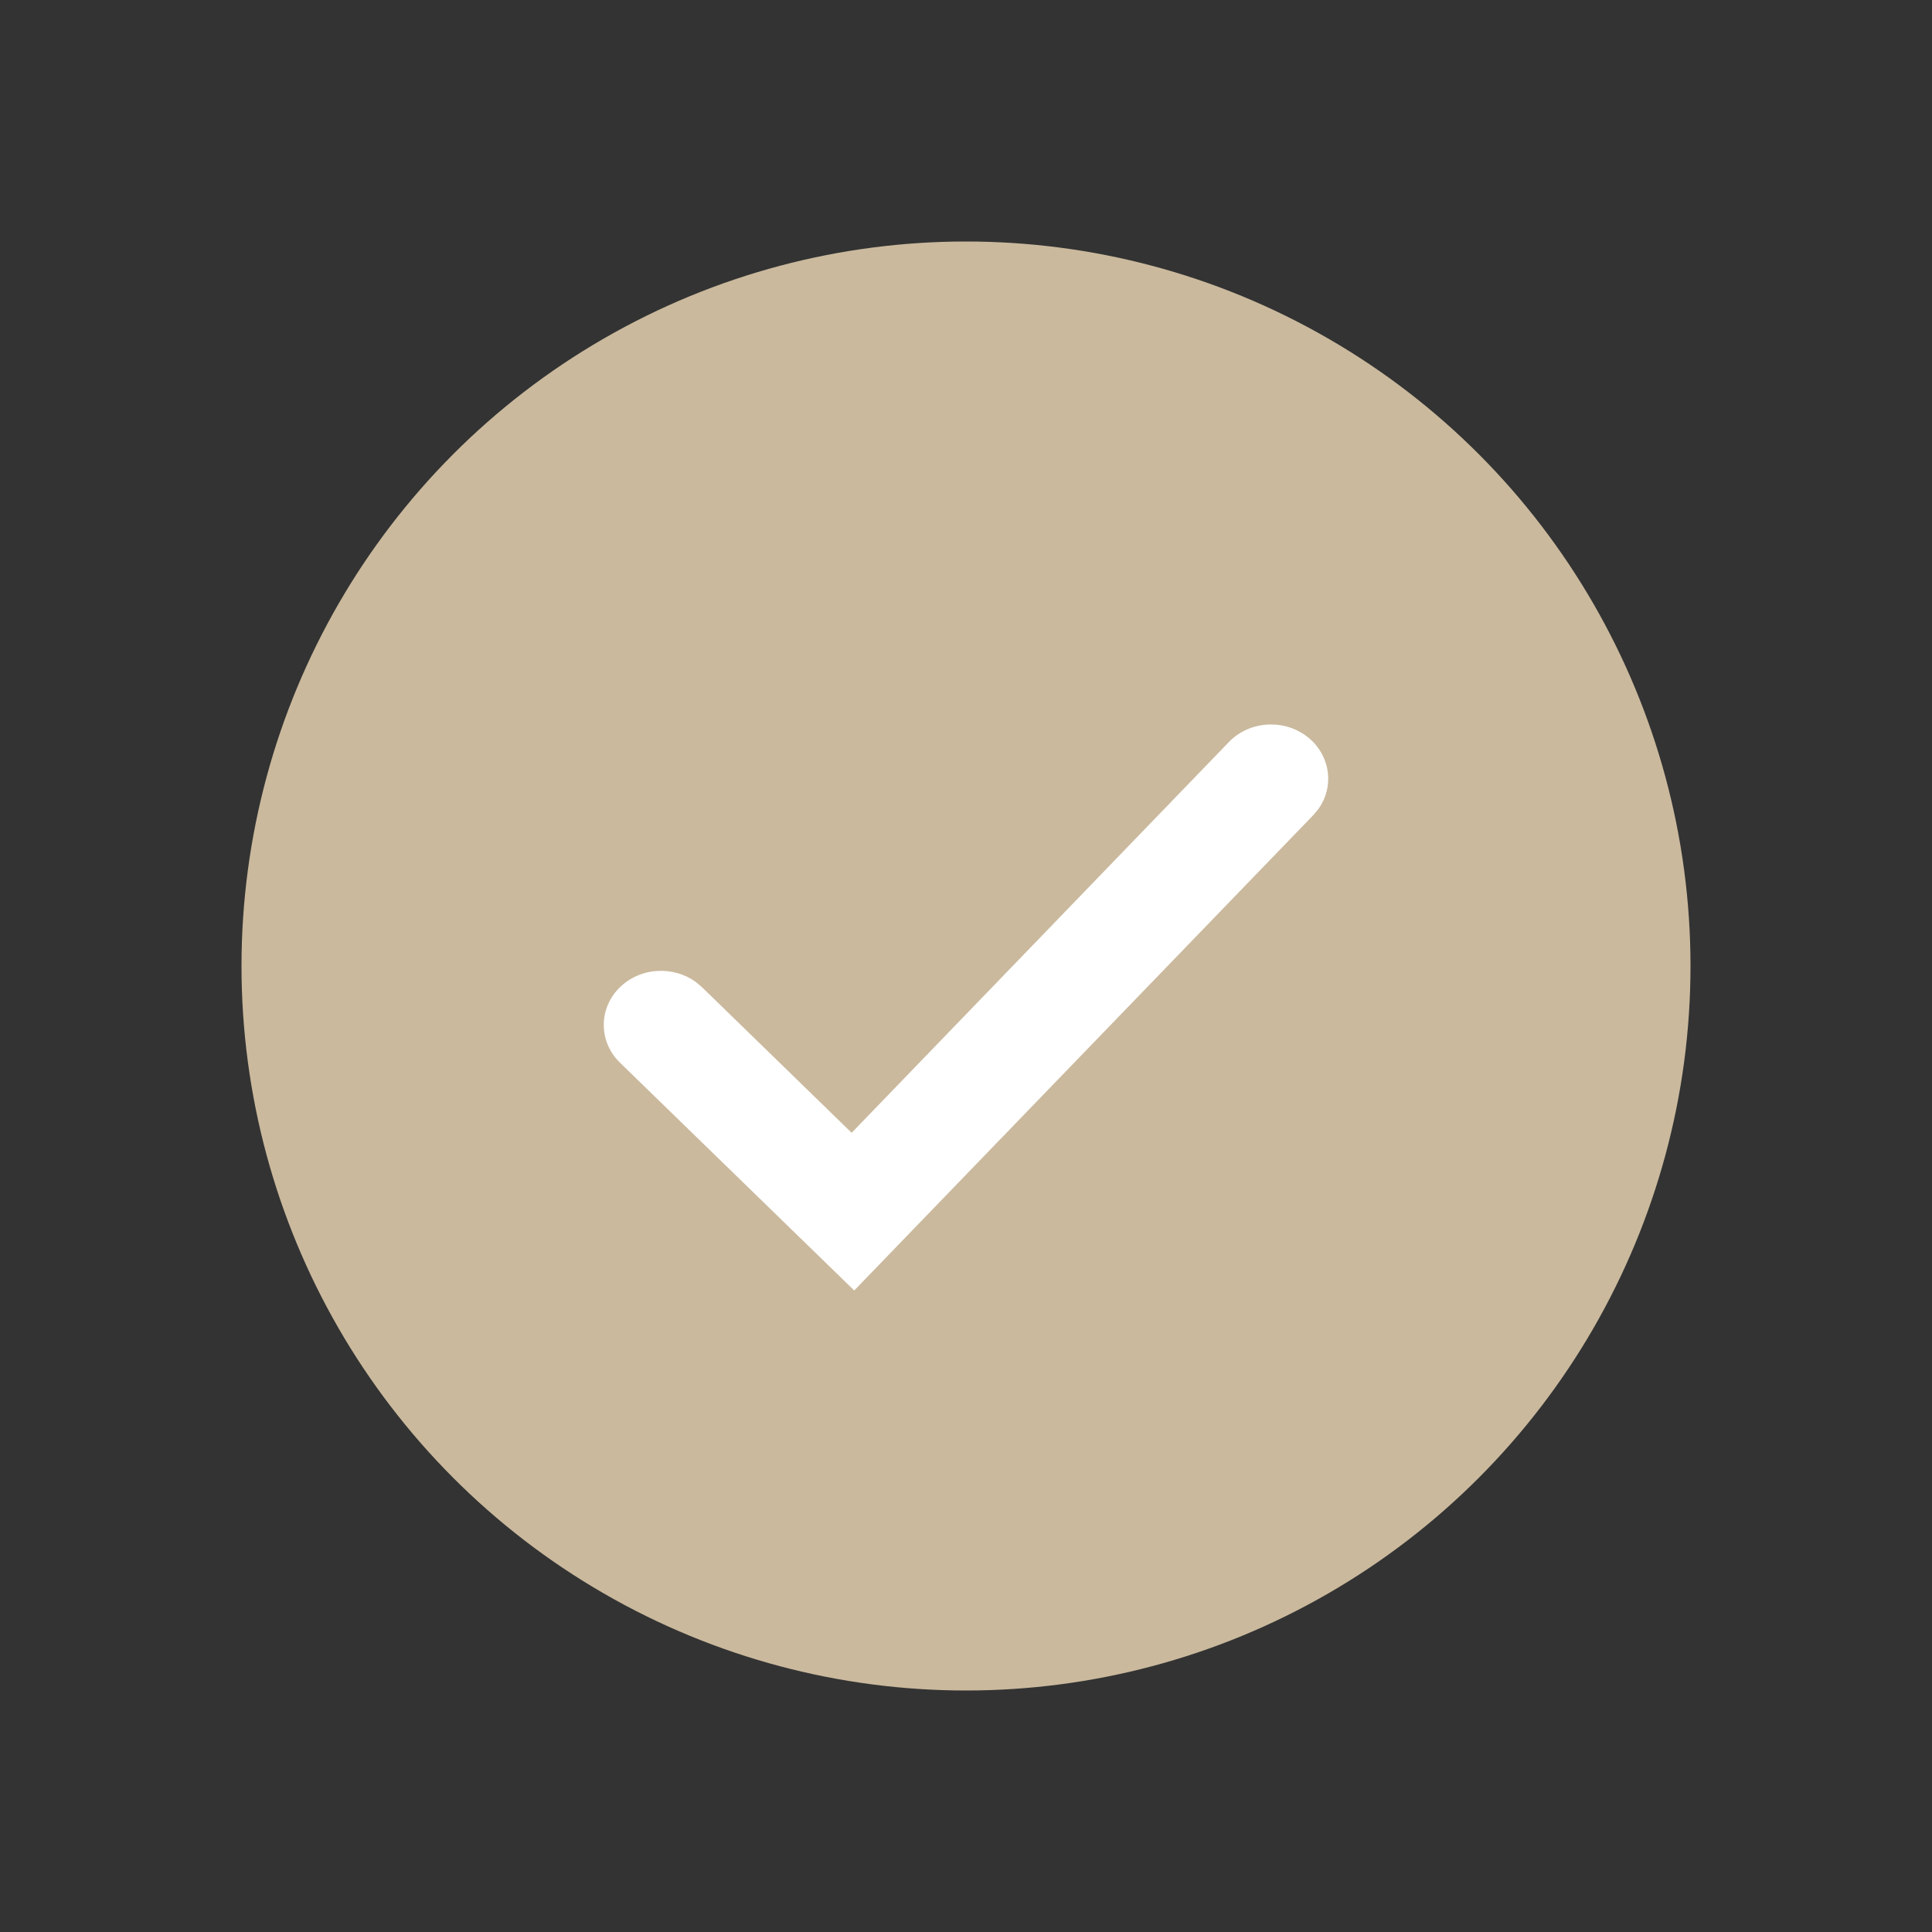
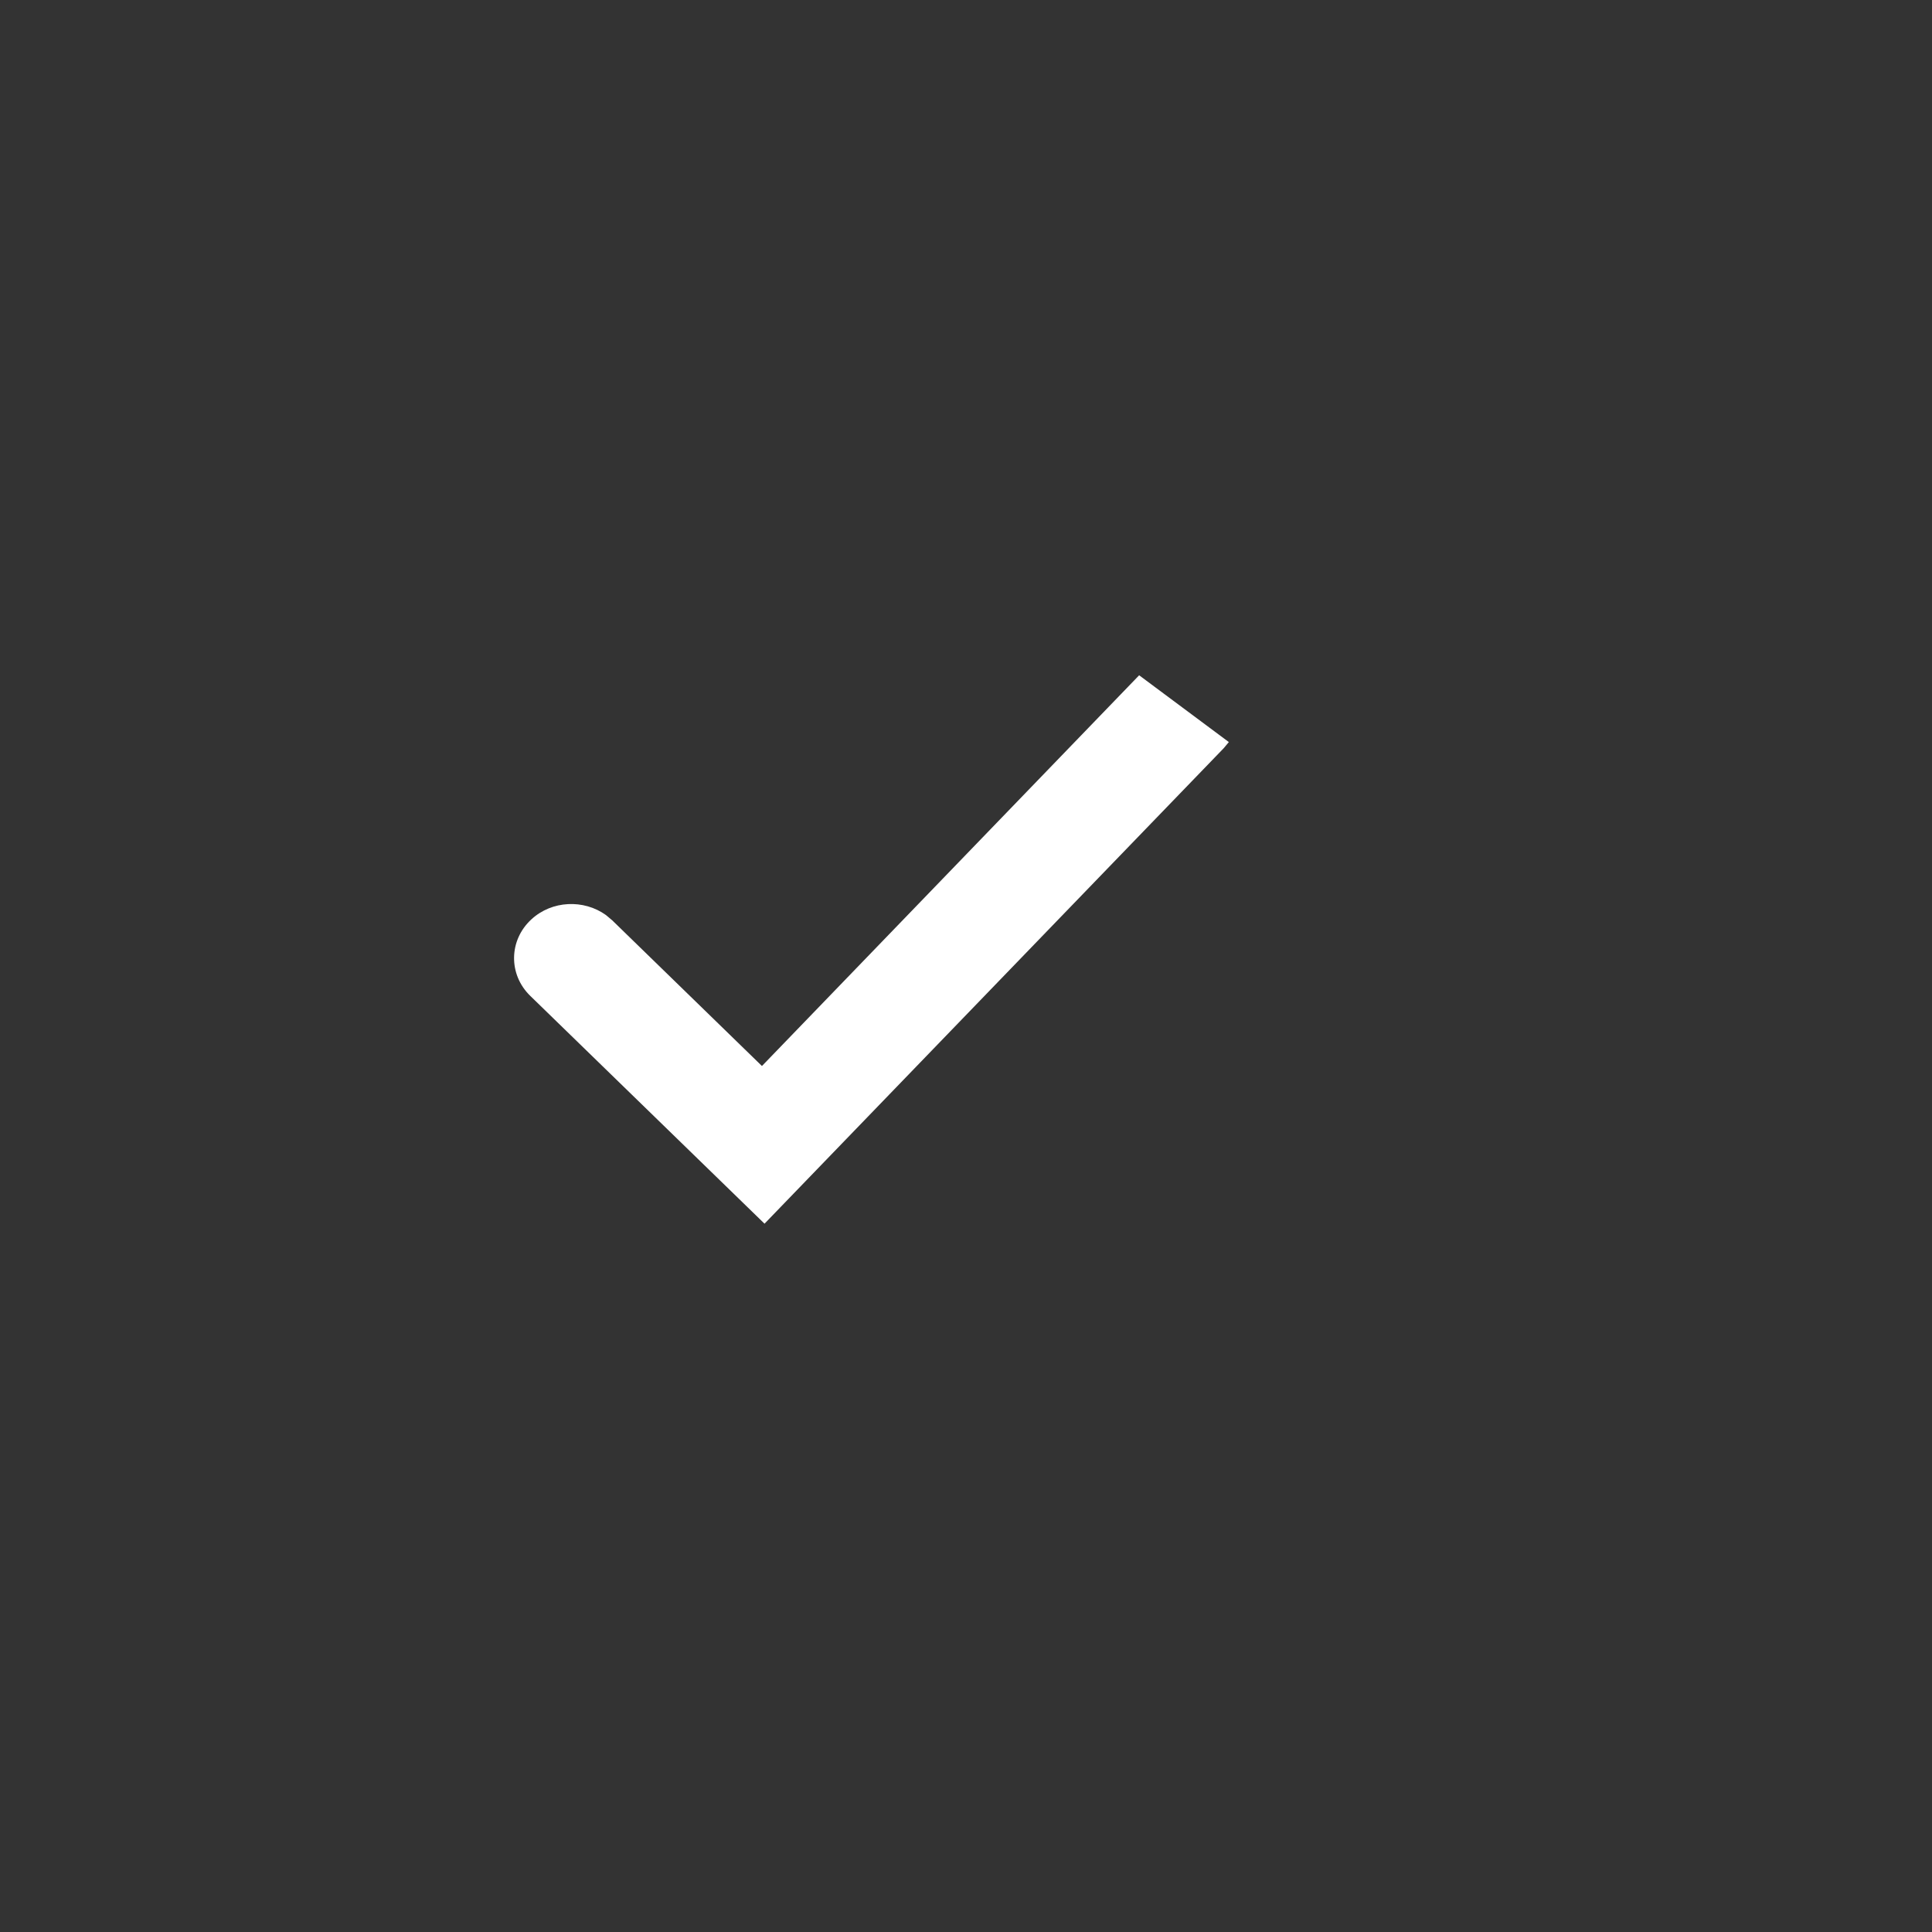
<svg xmlns="http://www.w3.org/2000/svg" width="21" height="21" viewBox="0 0 21 21">
  <rect x="0" y="0" width="21" height="21" fill="#333333" stroke="none" />
  <g fill="none" fill-rule="evenodd">
    <g>
      <g>
        <g>
          <g>
            <g transform="translate(-108 -561) translate(80 133) translate(0 76) translate(28 352) translate(2.625 2.625)">
-               <circle cx="7.875" cy="7.875" r="7.875" fill="#CAB99D" />
-               <path fill="#FFF" fill-rule="nonzero" d="M10.732 5.441c.231-.24.625-.256.878-.037.23.2.266.525.097.763l-.057.068-4.99 5.167-2.546-2.476c-.24-.233-.234-.606.012-.832.223-.206.569-.22.81-.047l.069.058 1.627 1.583 4.1-4.247z" />
+               <path fill="#FFF" fill-rule="nonzero" d="M10.732 5.441l-.057.068-4.99 5.167-2.546-2.476c-.24-.233-.234-.606.012-.832.223-.206.569-.22.81-.047l.069.058 1.627 1.583 4.1-4.247z" />
            </g>
          </g>
        </g>
      </g>
    </g>
  </g>
</svg>